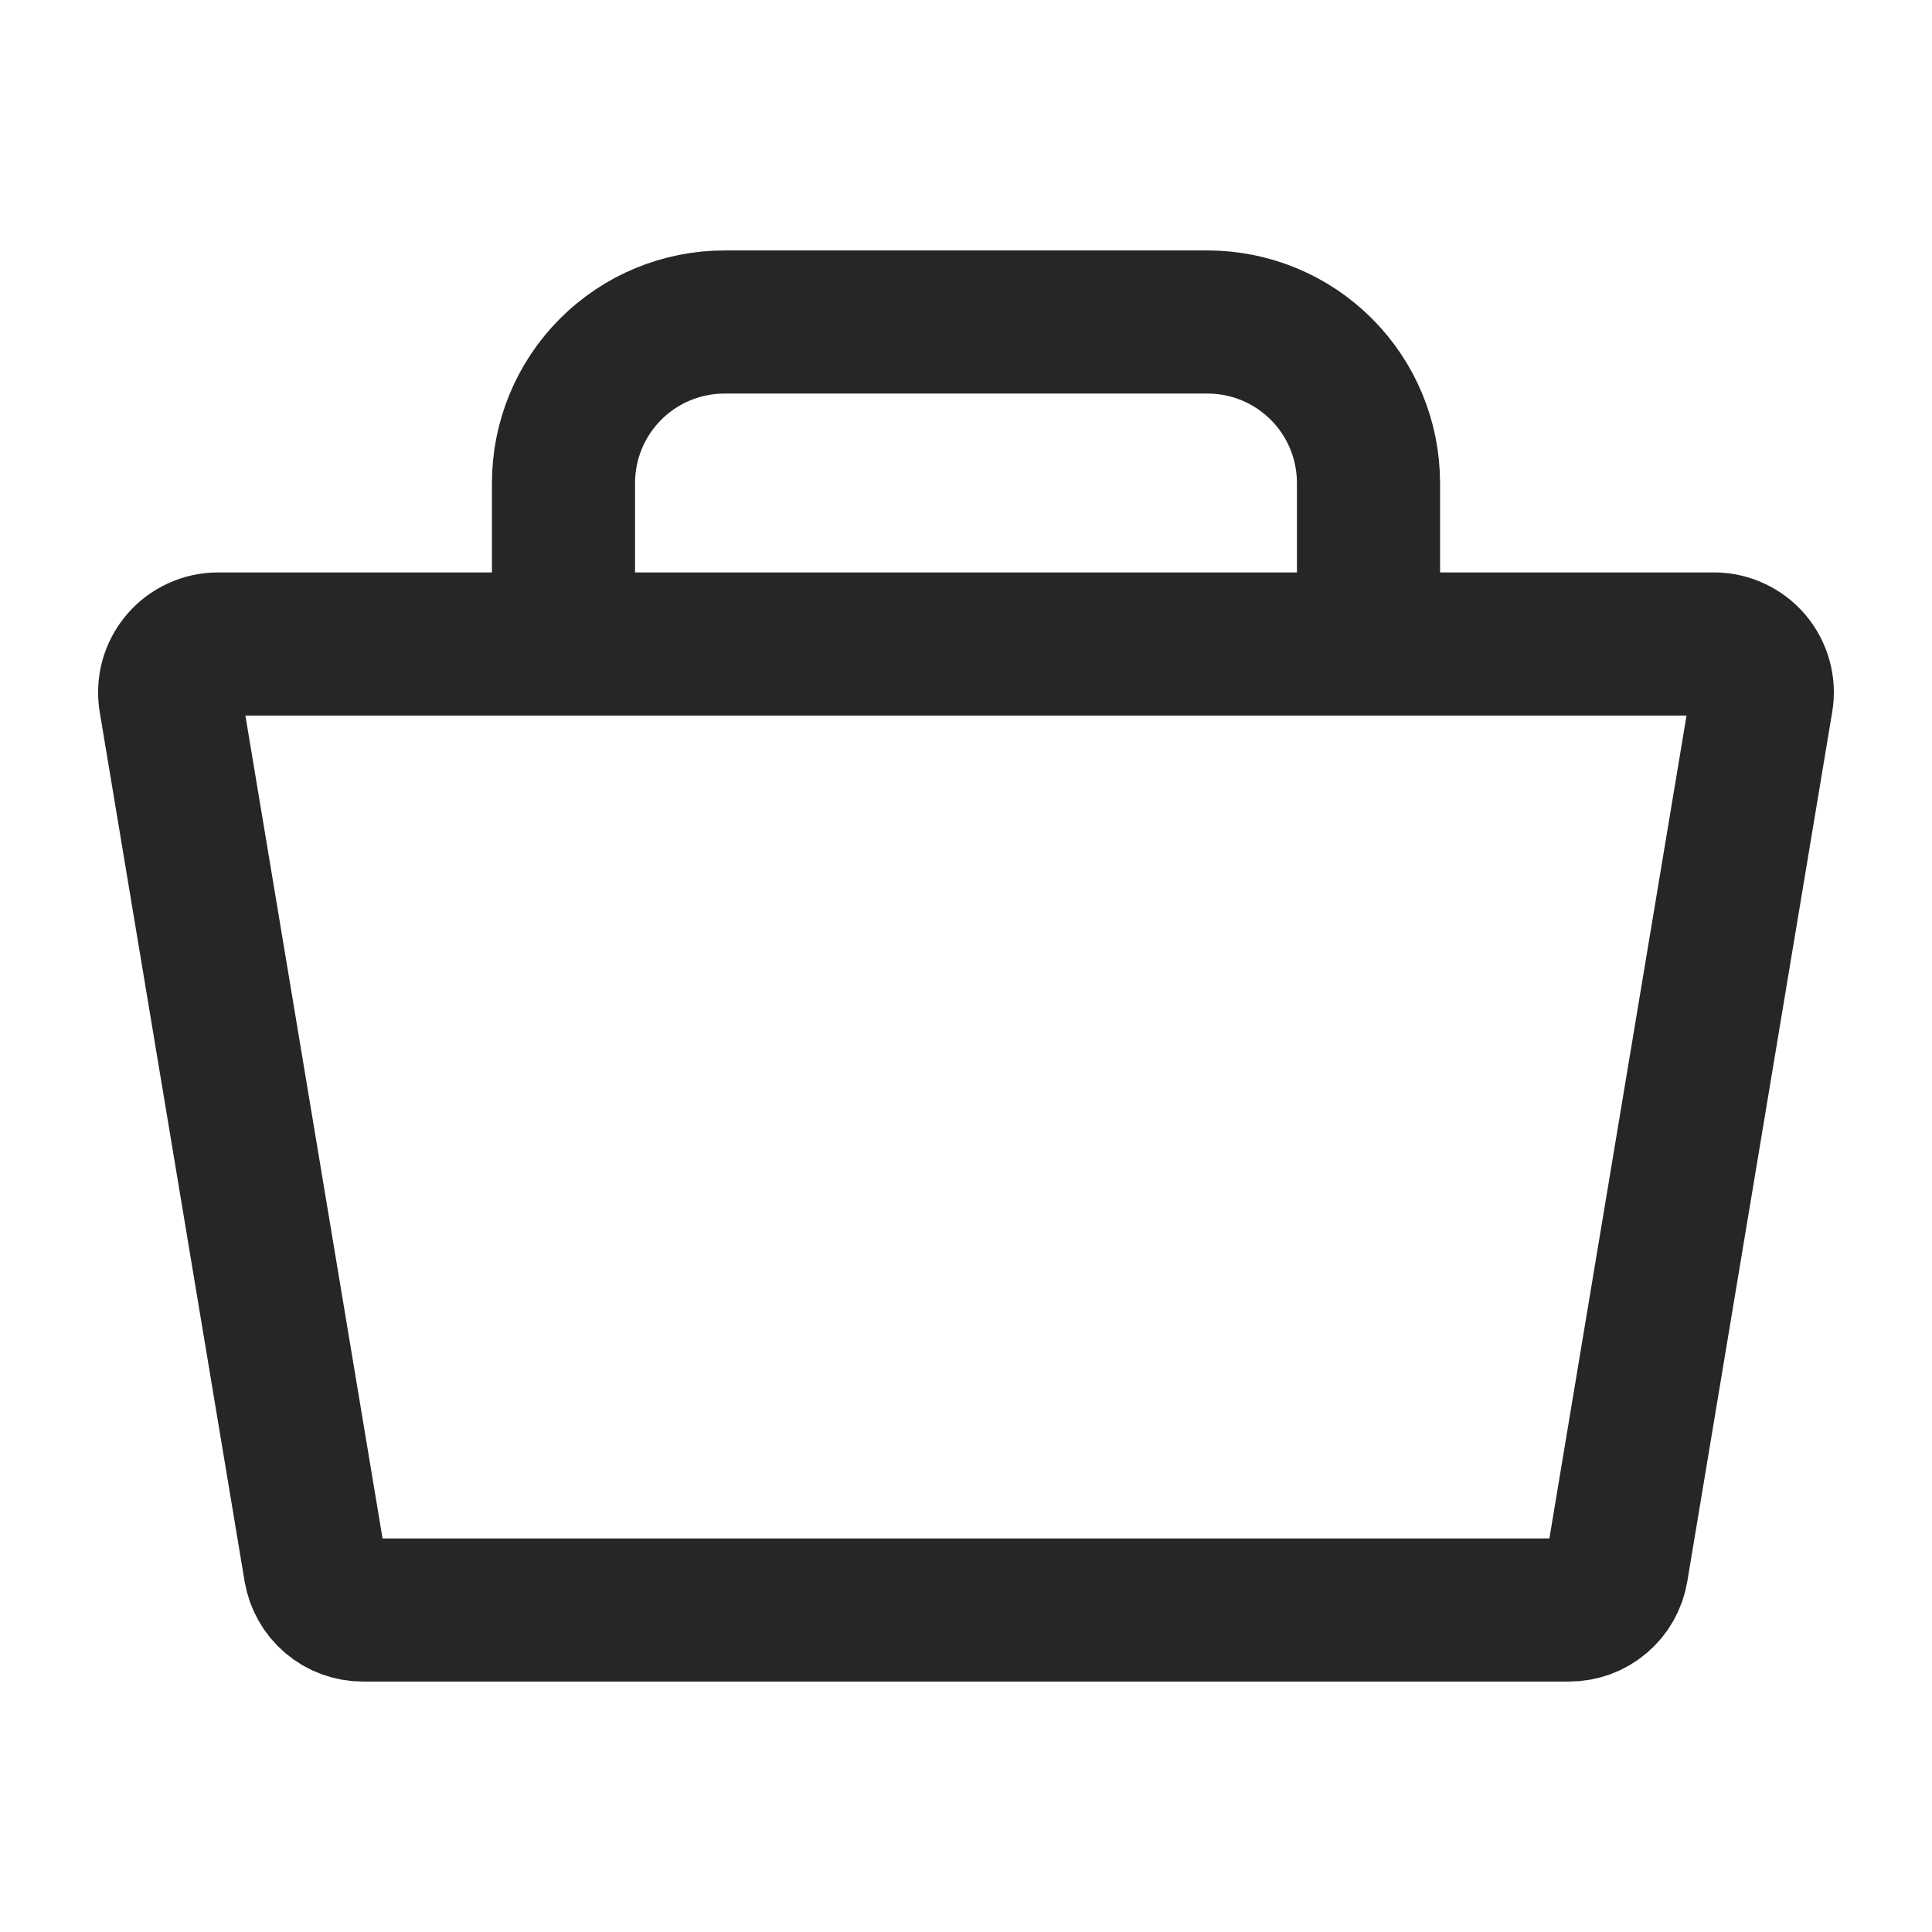
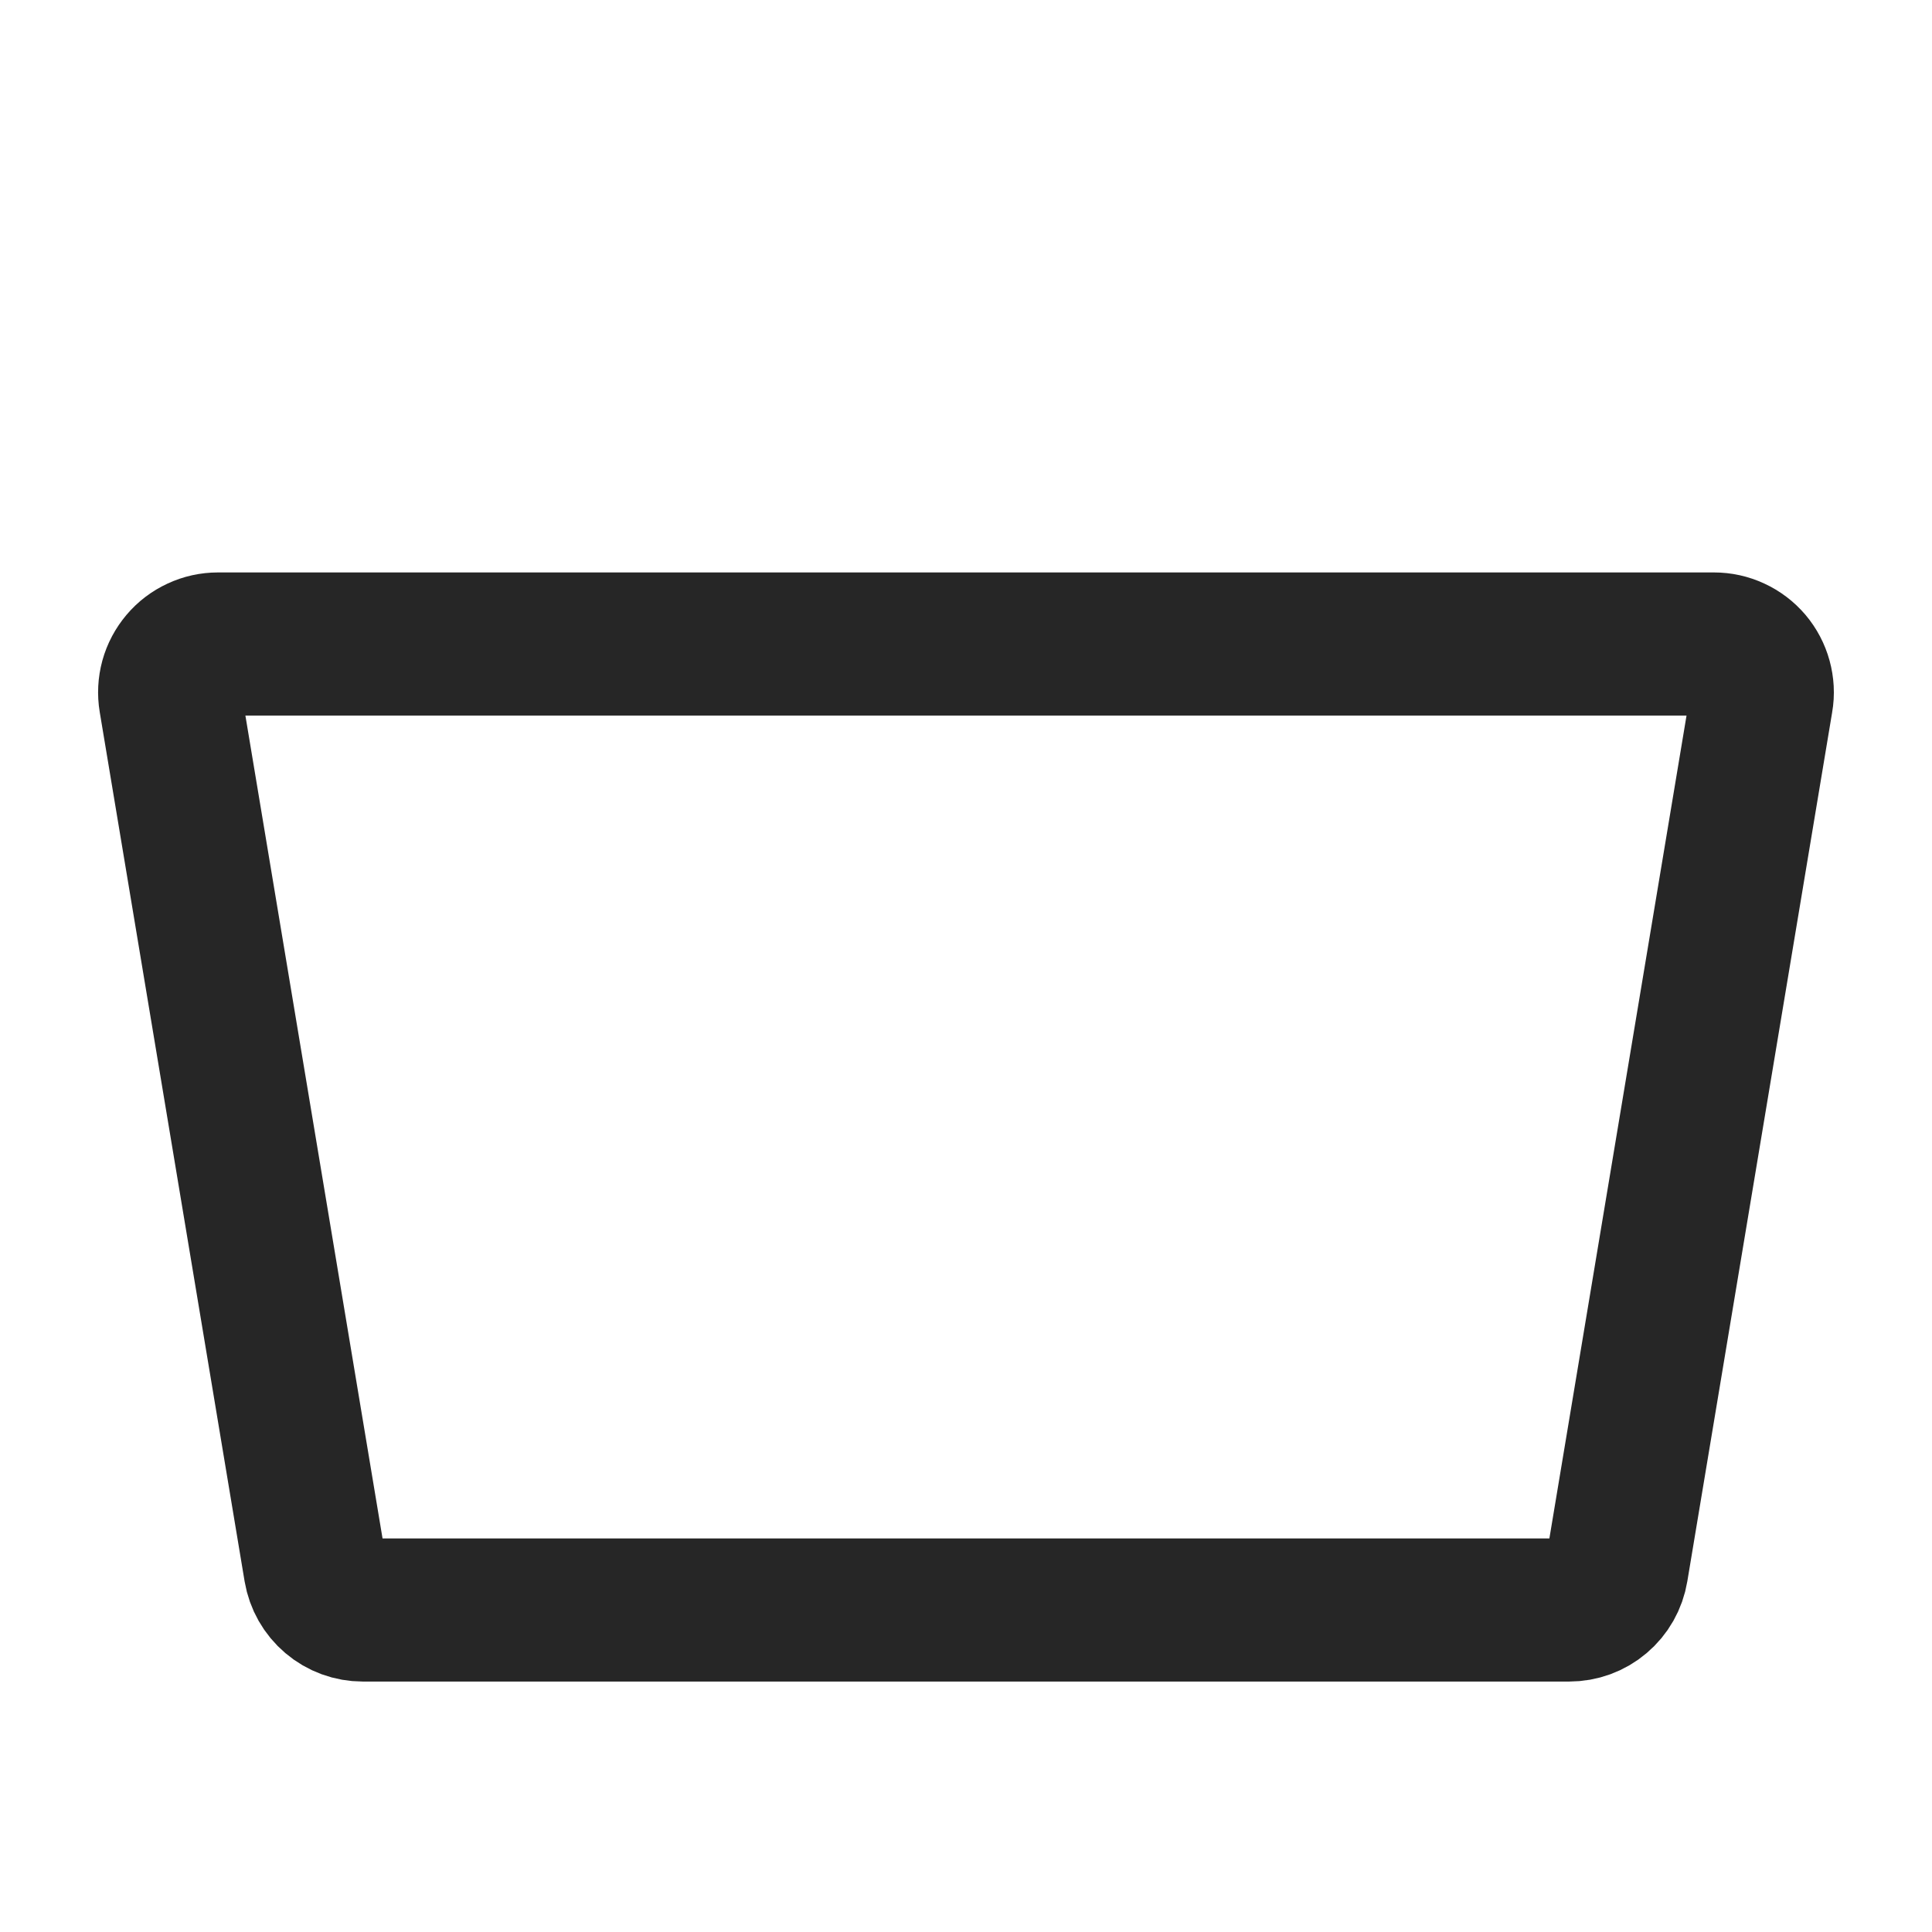
<svg xmlns="http://www.w3.org/2000/svg" width="27" height="27" viewBox="0 0 27 27" fill="none">
  <g id="iconoir:bag">
    <g id="Group">
      <path id="Vector" d="M5.071 22.5H21.928C22.088 22.5 22.243 22.444 22.365 22.34C22.487 22.237 22.568 22.094 22.594 21.936L24.619 9.786C24.636 9.69 24.63 9.591 24.604 9.496C24.578 9.401 24.532 9.314 24.469 9.239C24.405 9.164 24.326 9.104 24.237 9.063C24.148 9.021 24.051 9 23.953 9H3.046C2.948 9 2.851 9.021 2.762 9.063C2.673 9.104 2.594 9.164 2.531 9.239C2.468 9.314 2.421 9.401 2.395 9.496C2.369 9.591 2.364 9.69 2.38 9.786L4.405 21.936C4.432 22.094 4.513 22.237 4.635 22.34C4.757 22.444 4.912 22.5 5.071 22.5Z" stroke="#262626" stroke-width="2" />
-       <path id="Vector_2" d="M7.875 9V6.75C7.875 6.153 8.112 5.581 8.534 5.159C8.956 4.737 9.528 4.5 10.125 4.5H16.875C17.472 4.5 18.044 4.737 18.466 5.159C18.888 5.581 19.125 6.153 19.125 6.75V9" stroke="#262626" stroke-width="2" />
    </g>
  </g>
</svg>